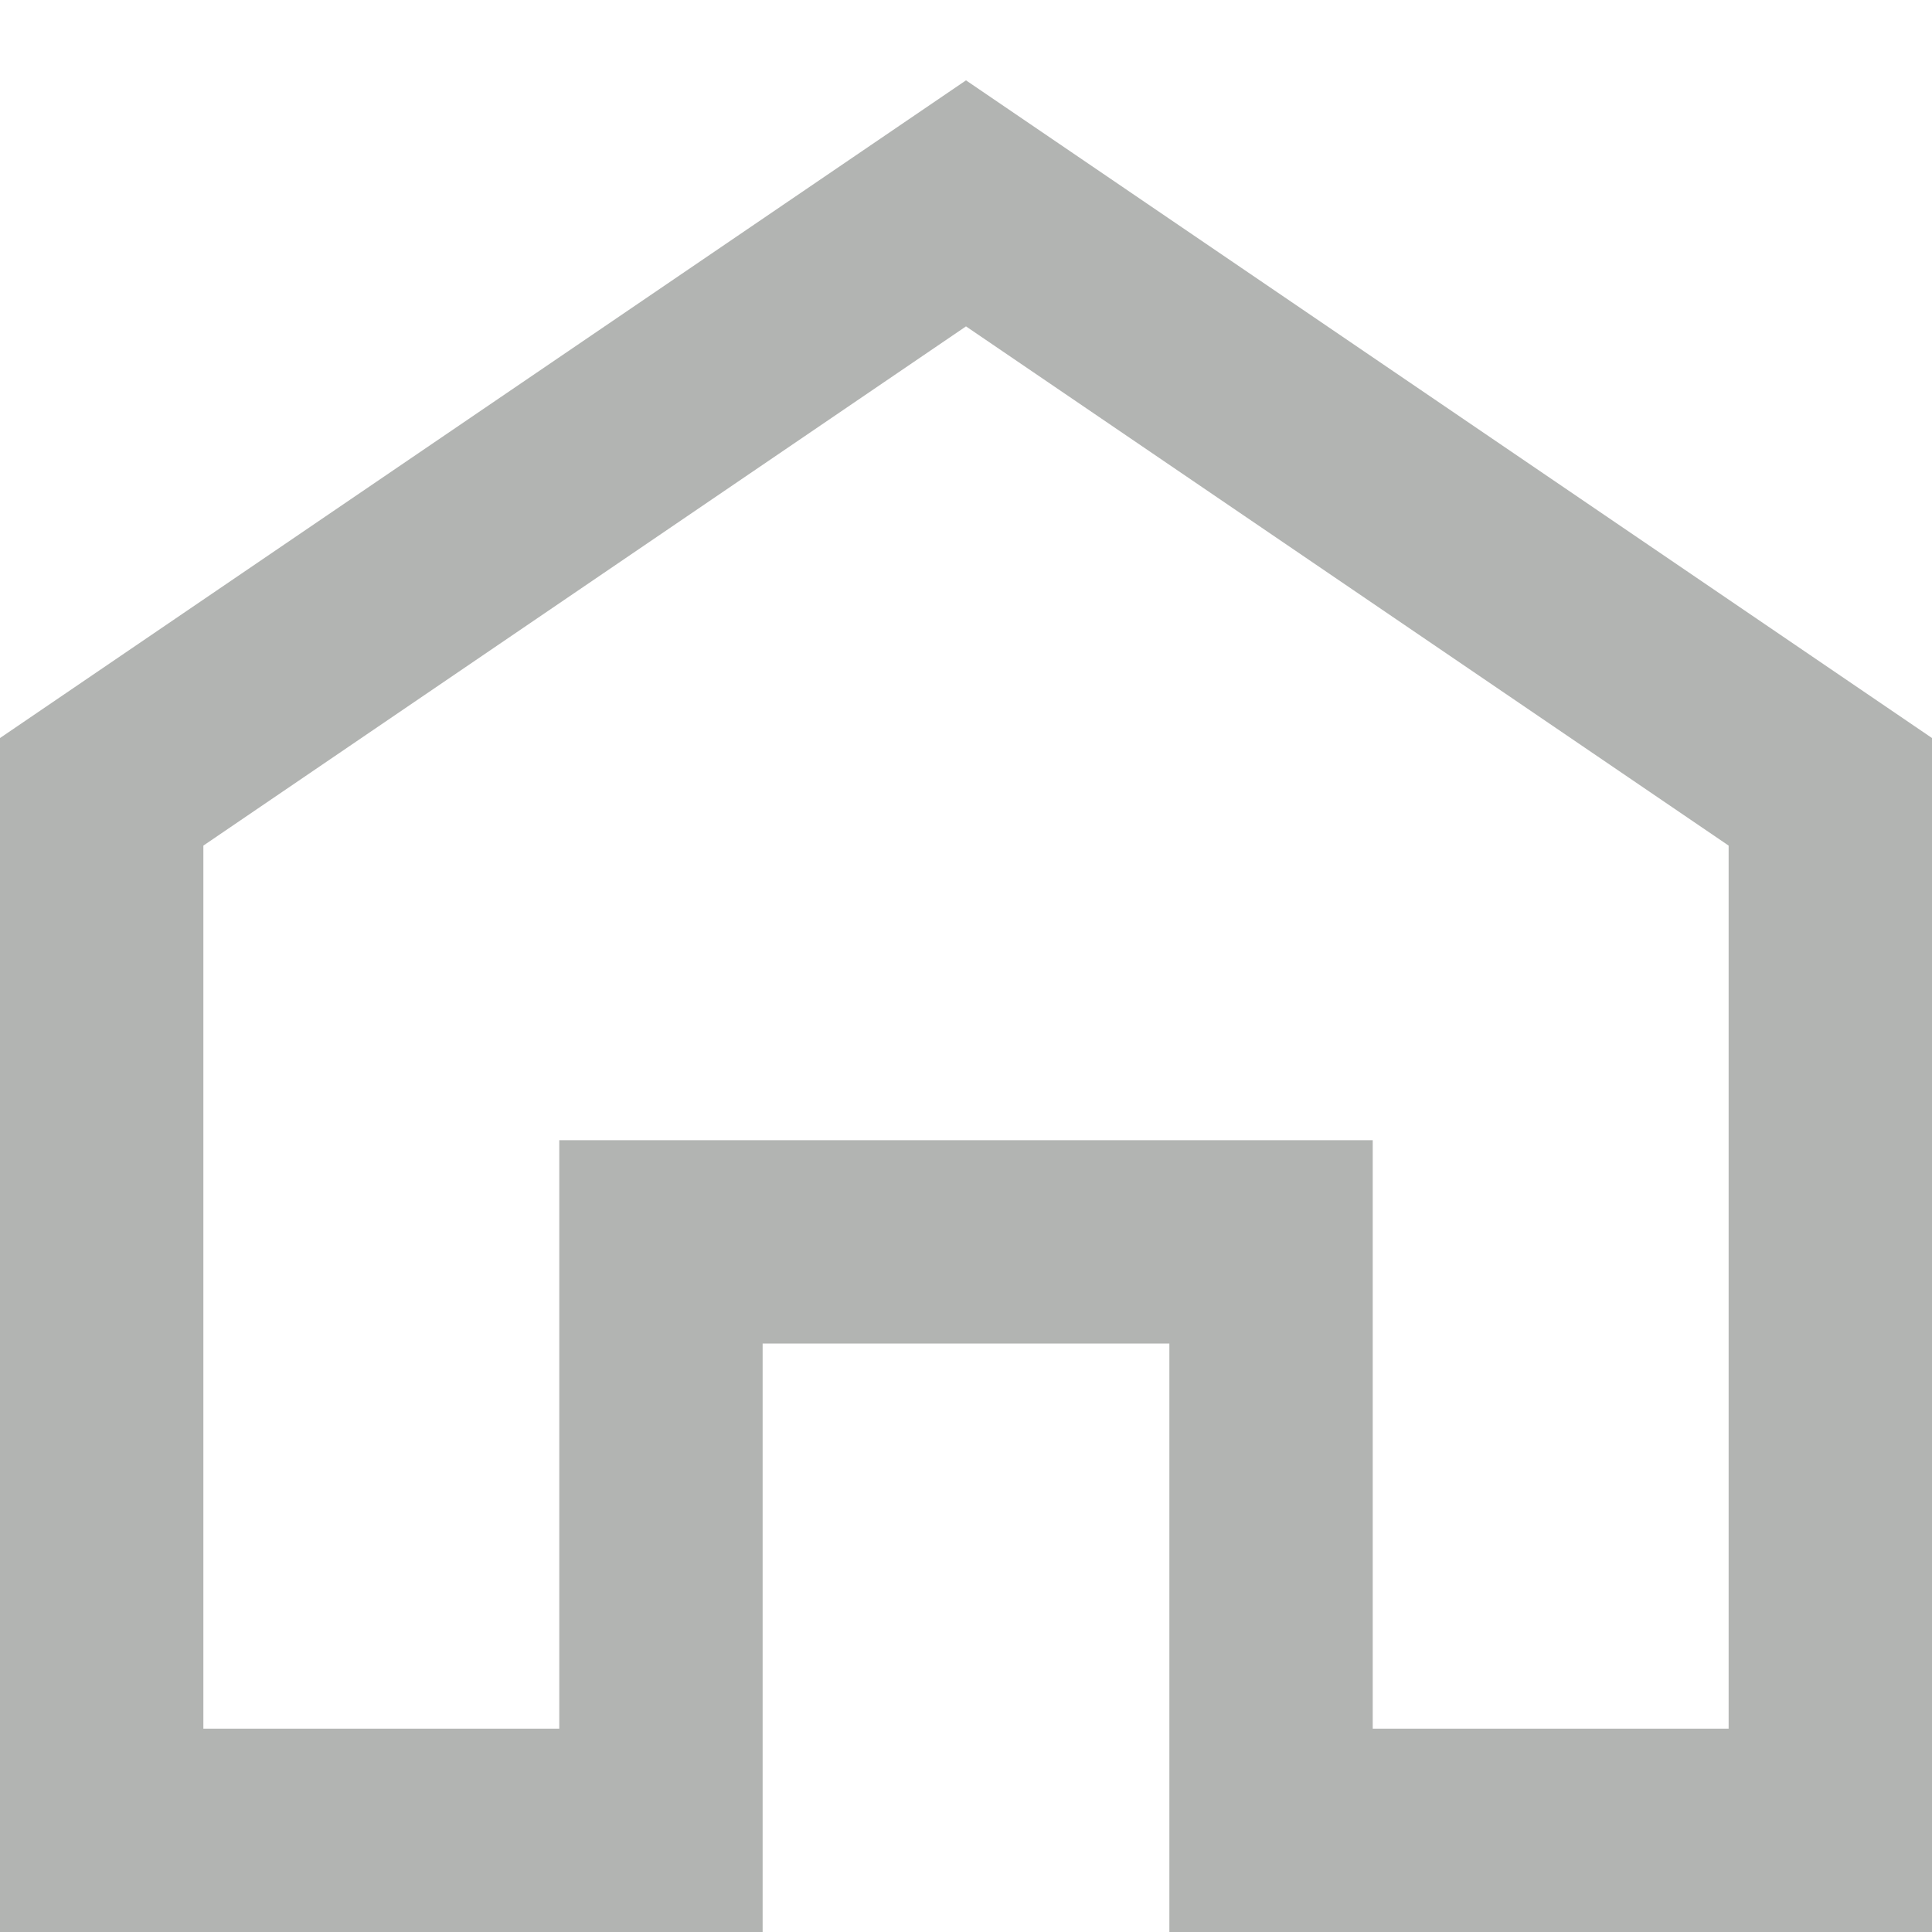
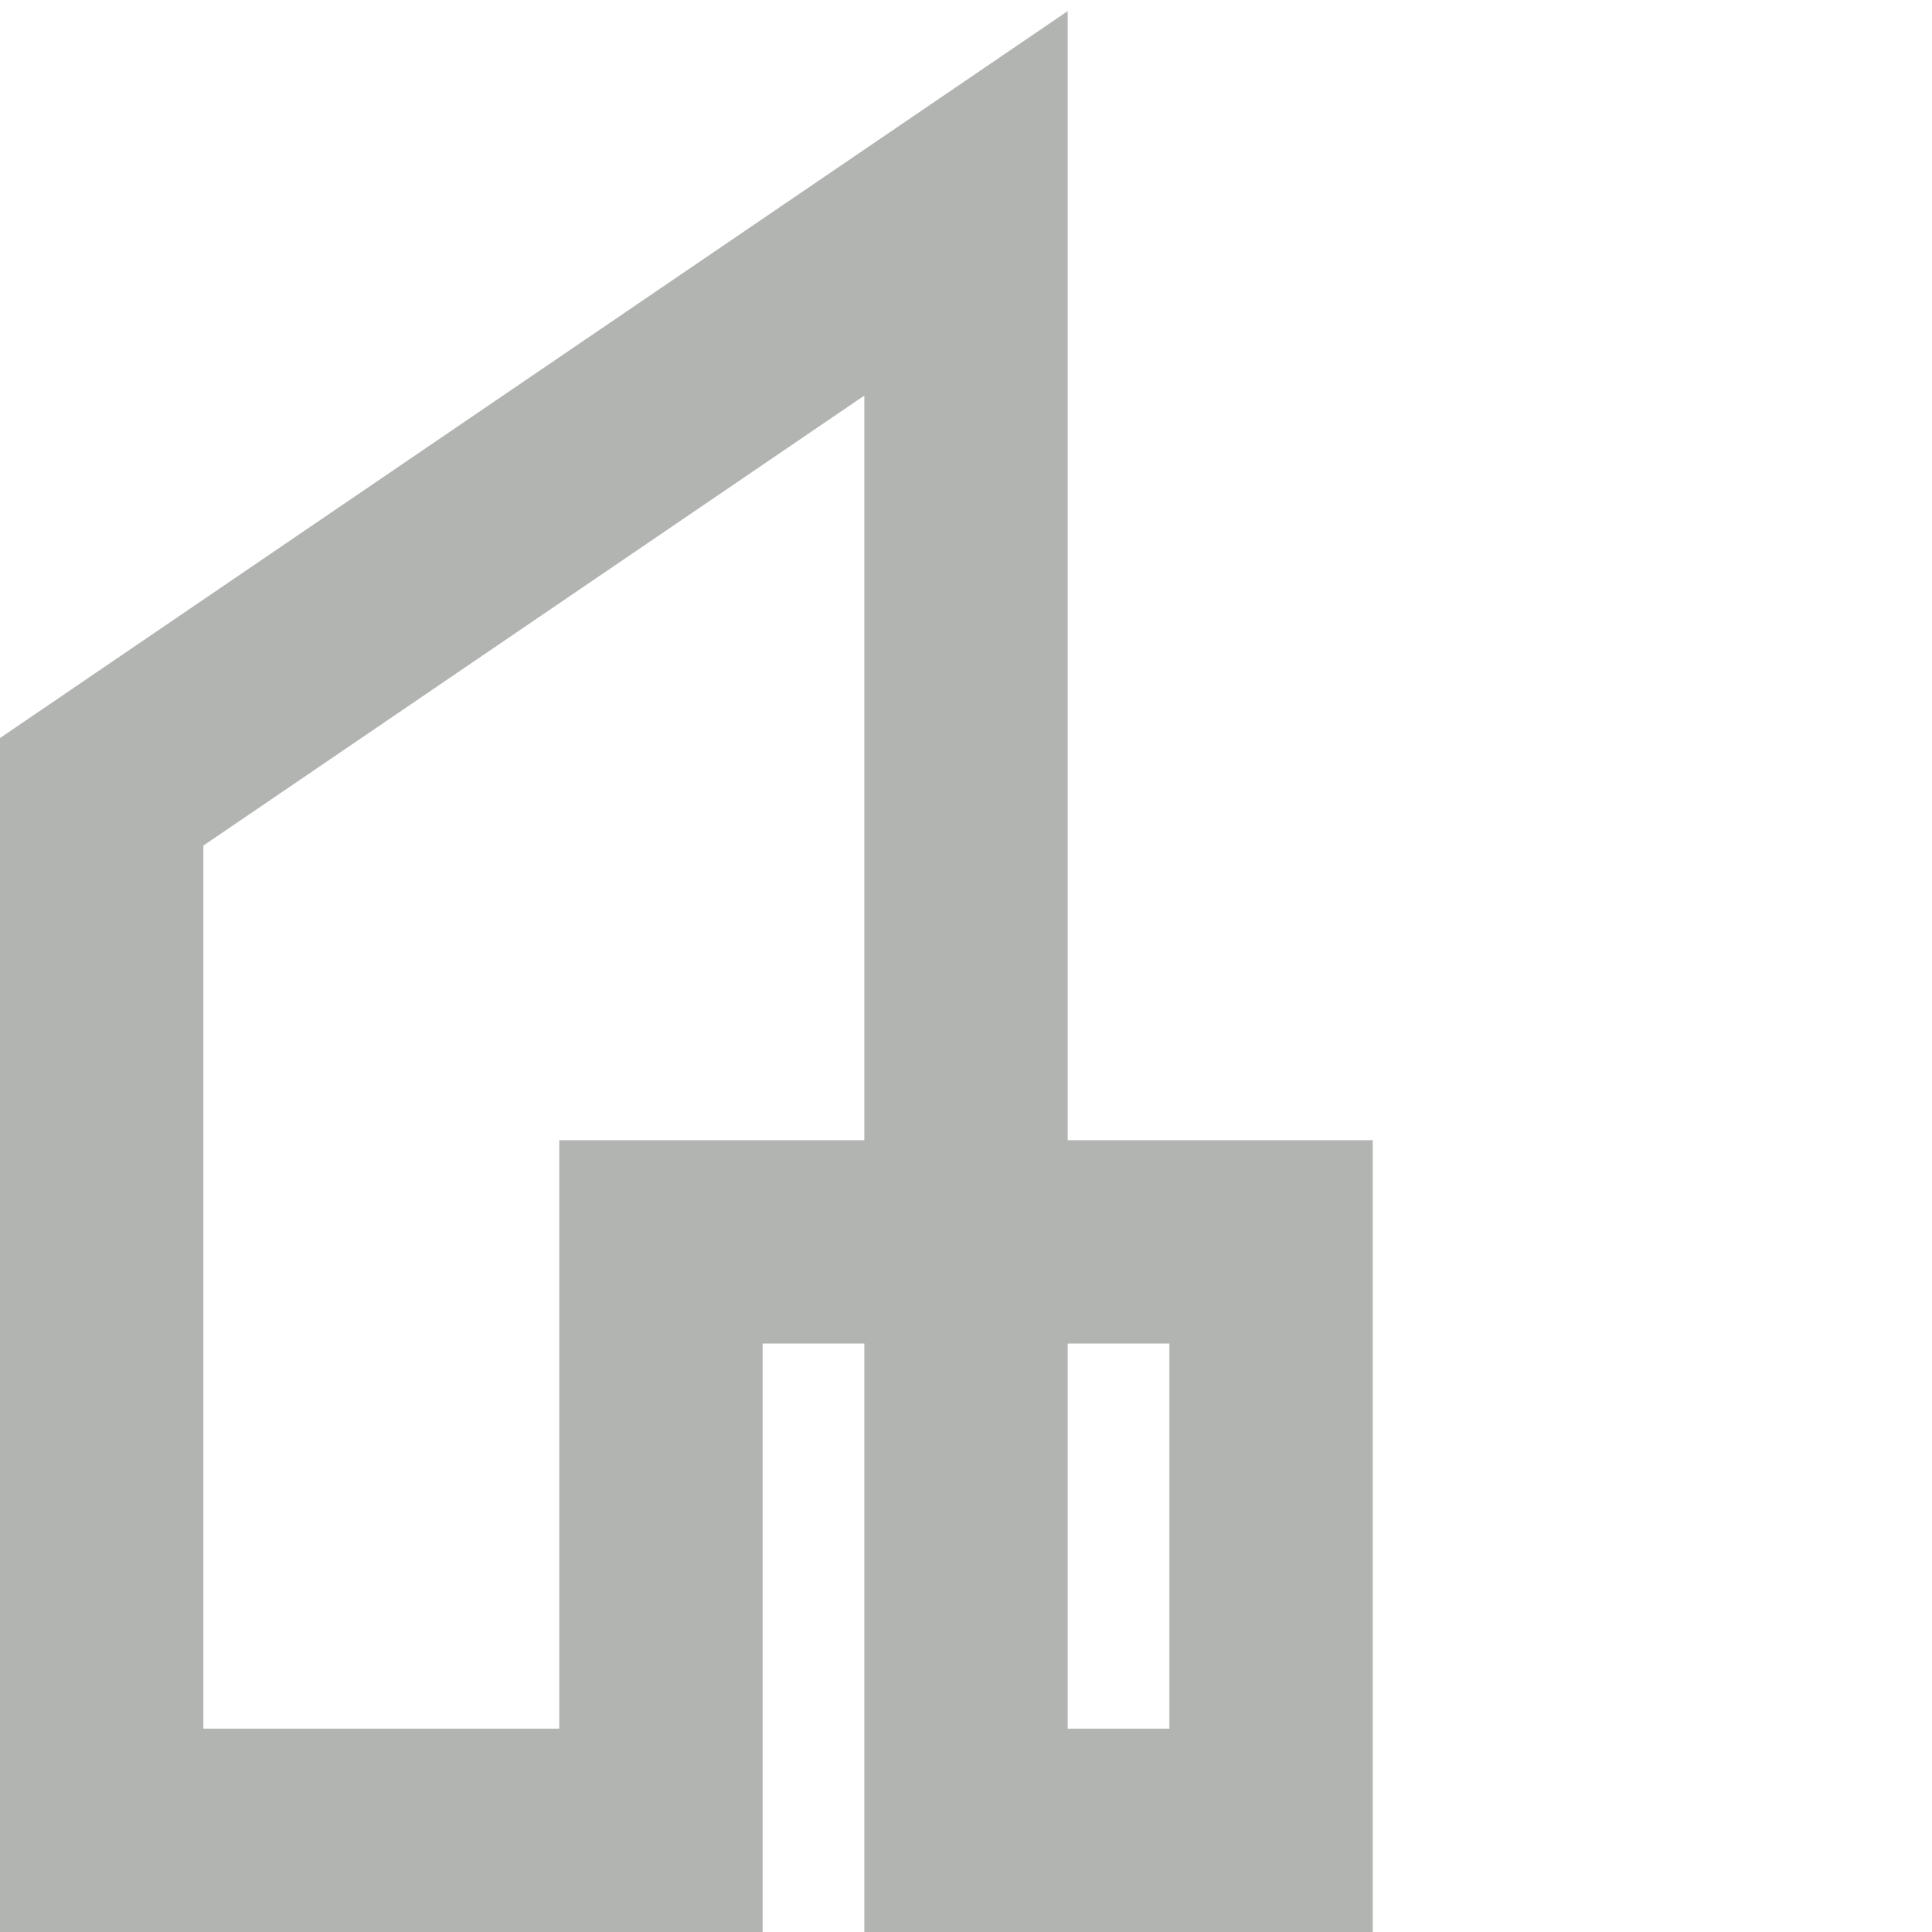
<svg xmlns="http://www.w3.org/2000/svg" width="19" height="19" viewBox="0 0 19 19" fill="none">
-   <path d="M1 7.787L9.5 2L18 7.787V18H12.5V12.213H6.5V18H1V7.787Z" stroke="#B2B4B2" stroke-width="2" />
+   <path d="M1 7.787L9.5 2V18H12.5V12.213H6.5V18H1V7.787Z" stroke="#B2B4B2" stroke-width="2" />
</svg>